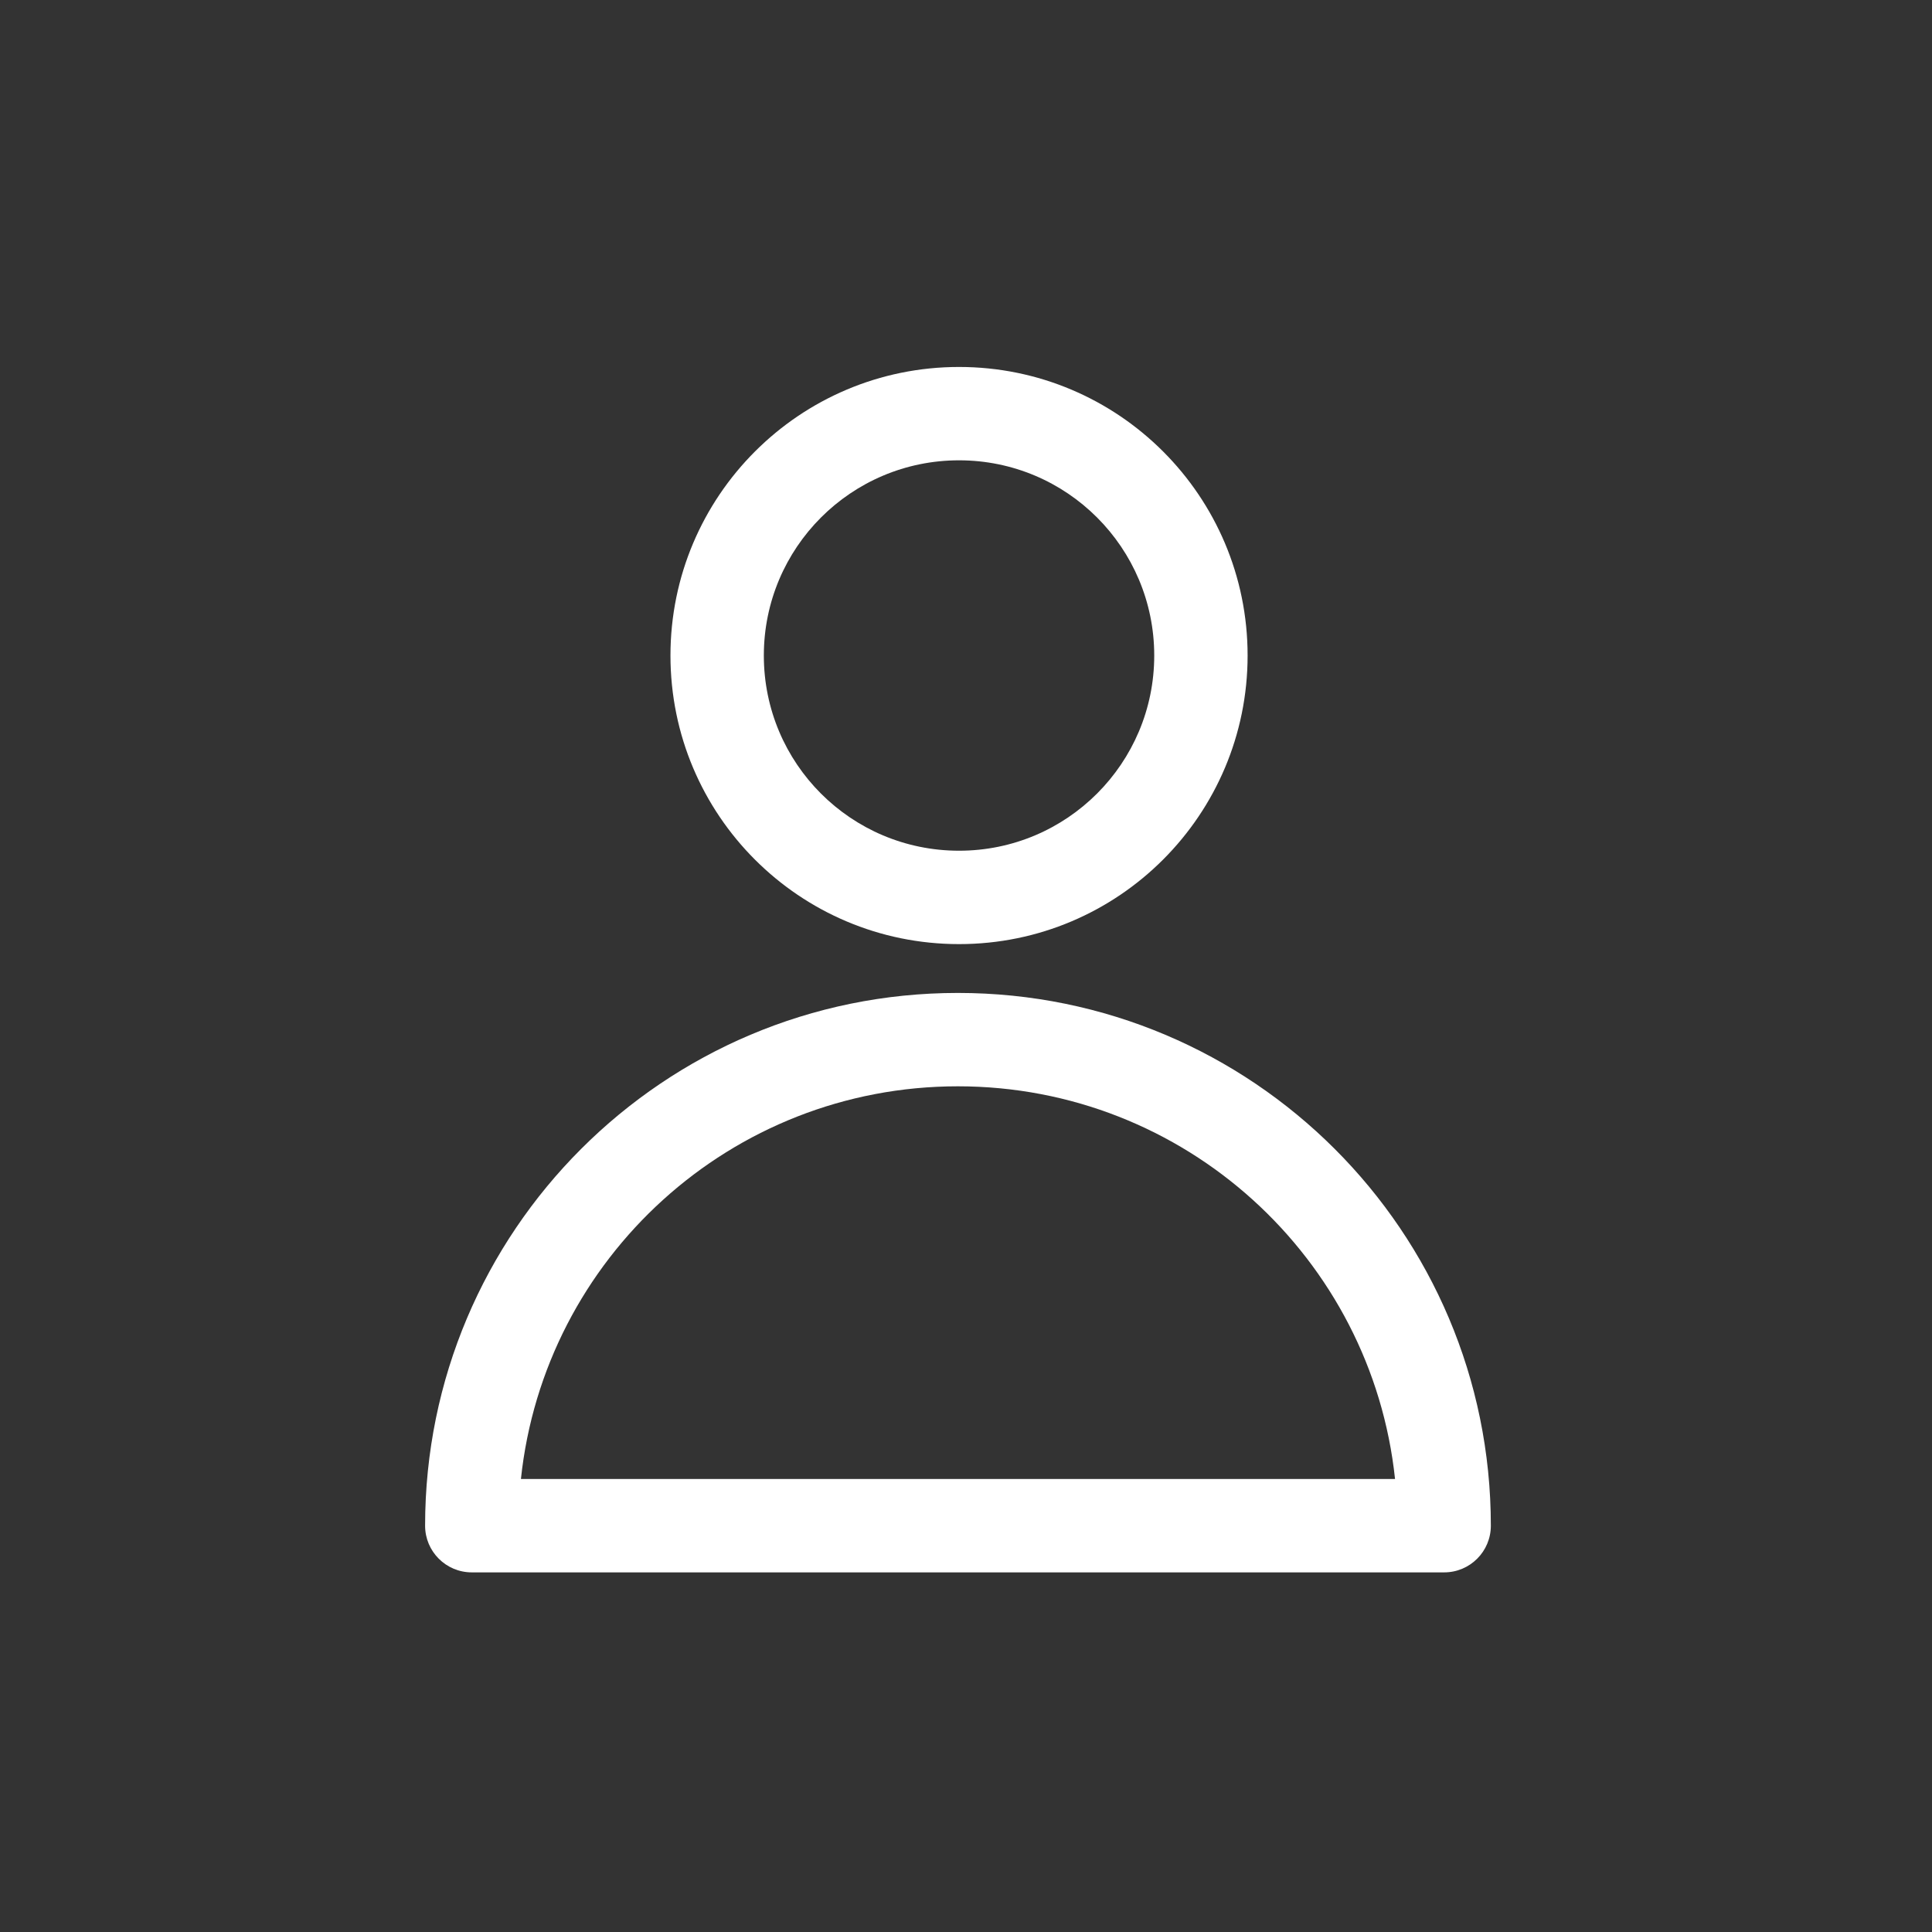
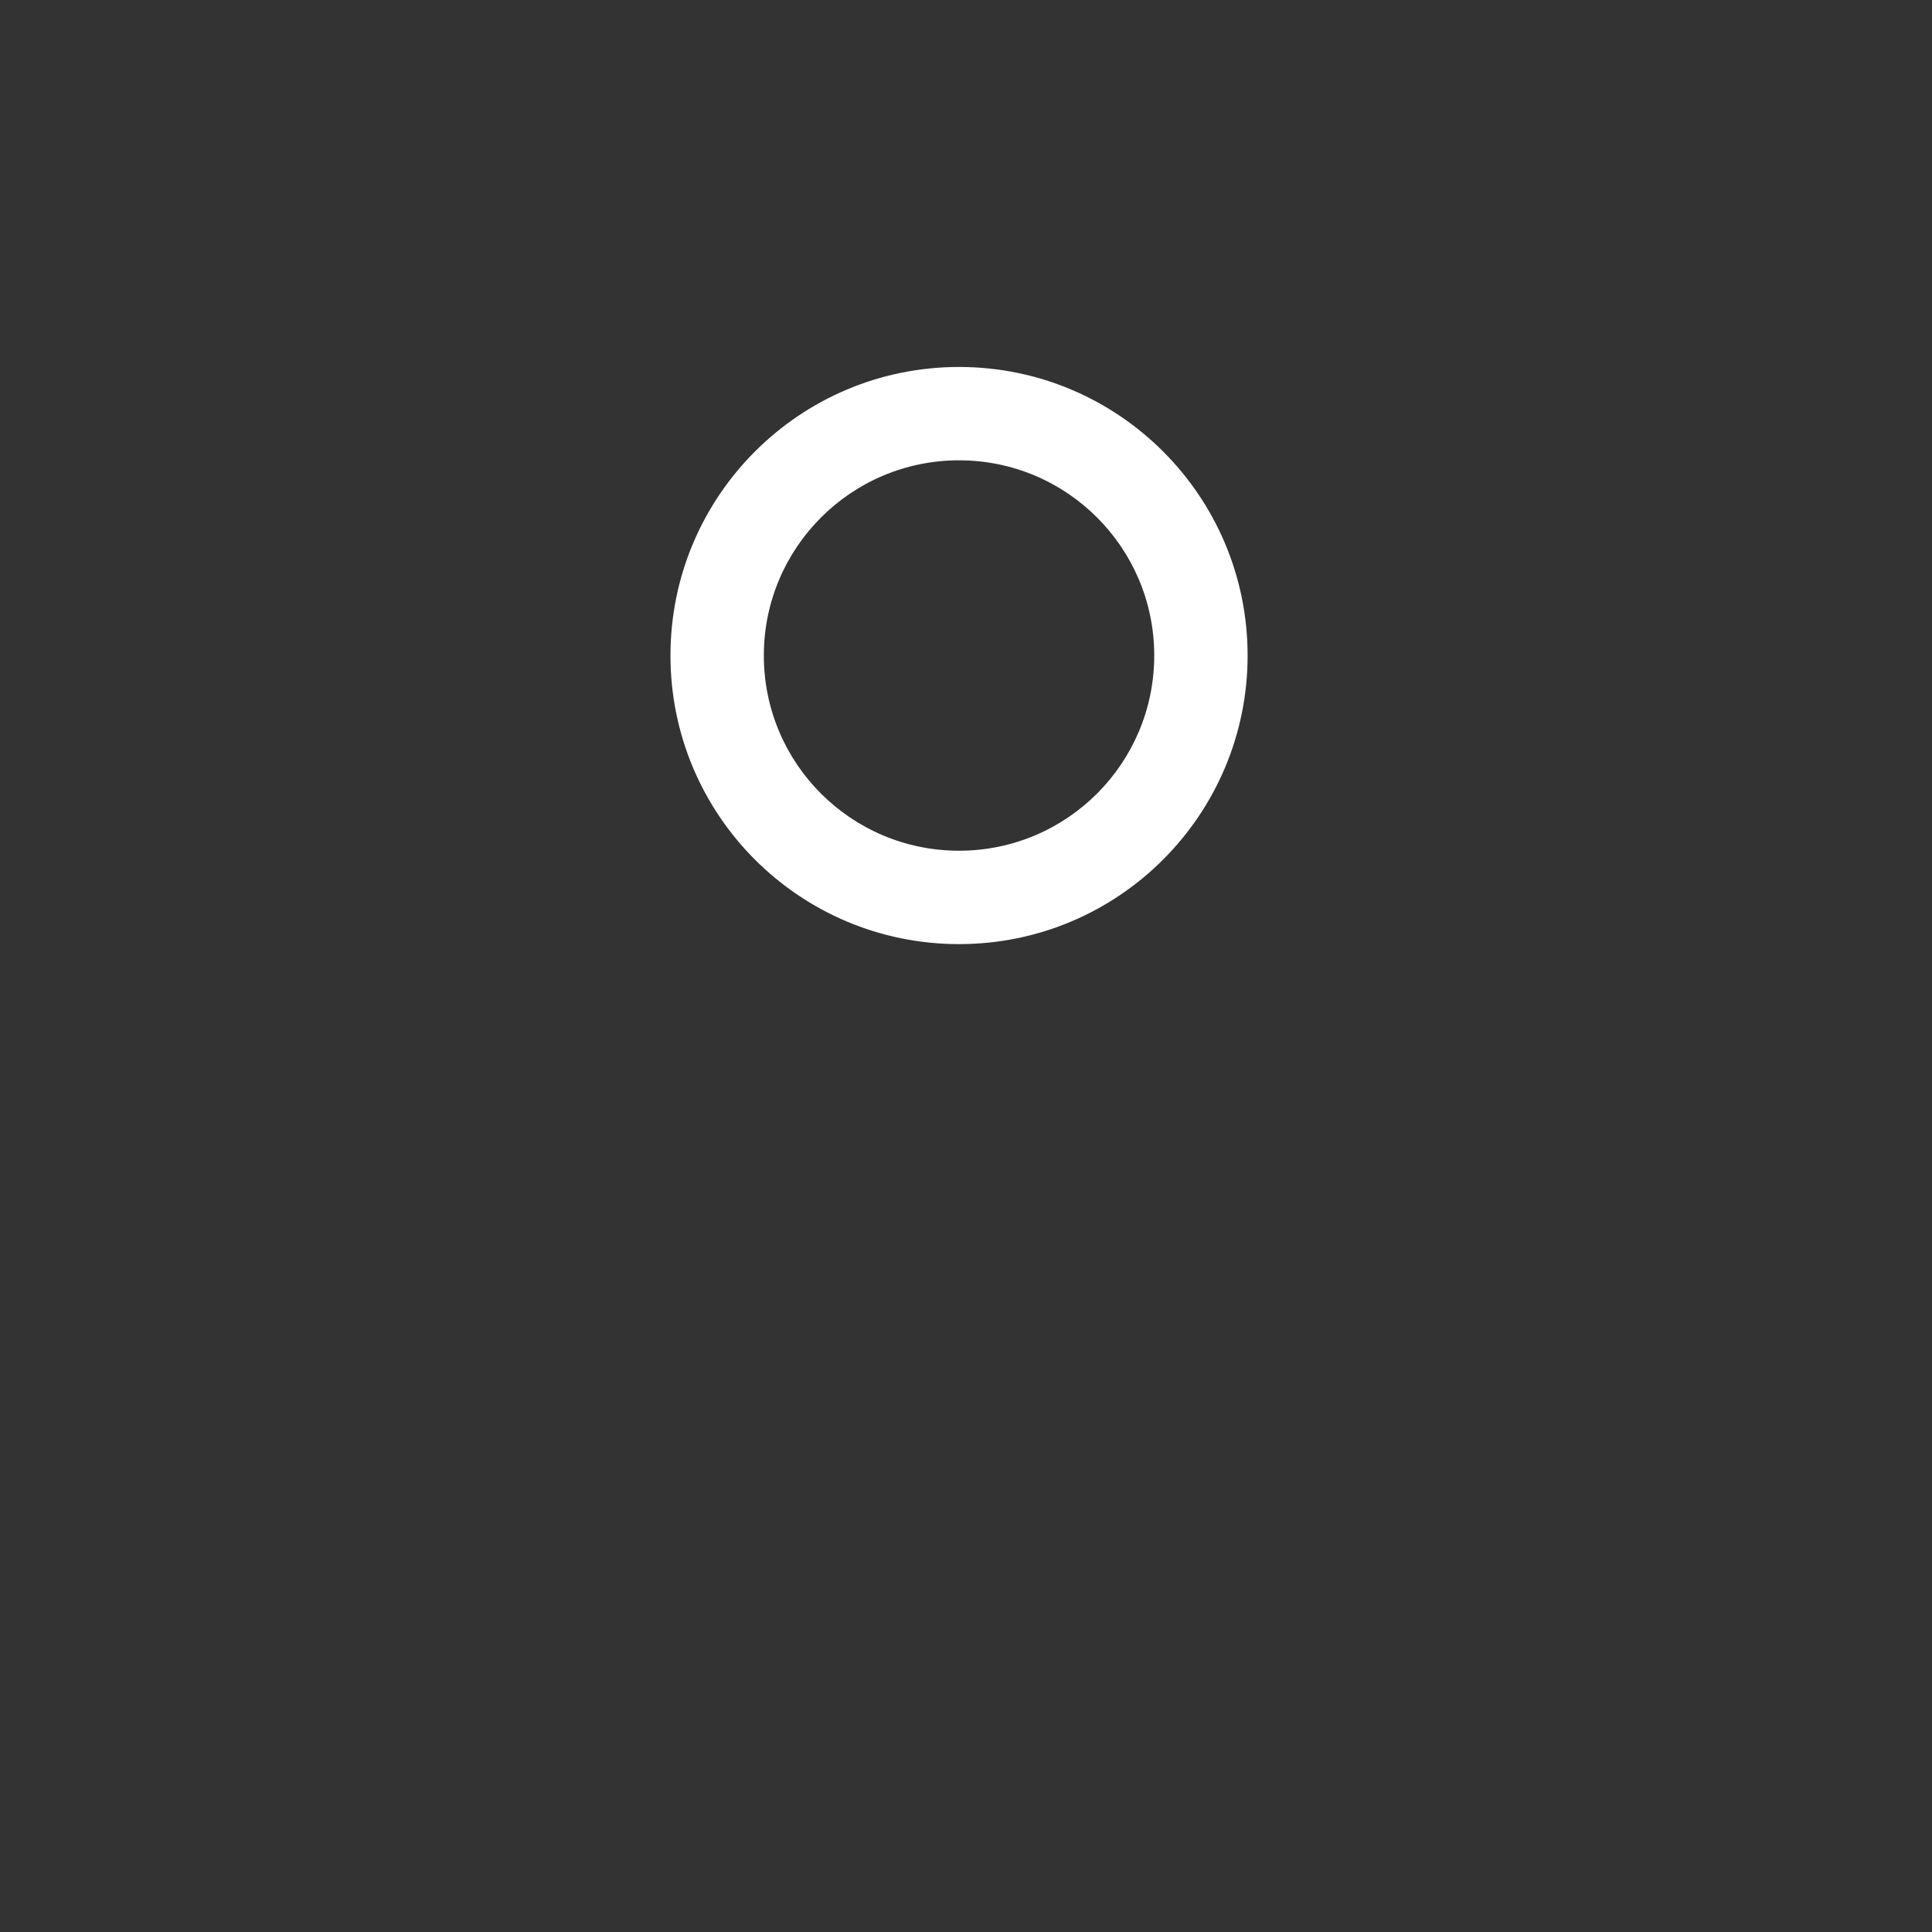
<svg xmlns="http://www.w3.org/2000/svg" width="100" height="100" viewBox="0 0 100 100" fill="none">
  <rect x="0" y="0" width="100" height="100" fill="#333333" stroke="none" />
  <path fill-rule="evenodd" clip-rule="evenodd" d="M49.64 18.994C41.384 18.994 34.703 25.687 34.703 33.93C34.703 42.185 41.385 48.867 49.64 48.867C57.896 48.867 64.576 42.173 64.576 33.93C64.576 25.687 57.896 18.994 49.64 18.994ZM39.536 33.93C39.536 28.353 44.056 23.826 49.64 23.826C55.224 23.826 59.743 28.353 59.743 33.93C59.743 39.507 55.224 44.033 49.64 44.033C44.054 44.033 39.536 39.515 39.536 33.93Z" fill="white" />
-   <path fill-rule="evenodd" clip-rule="evenodd" d="M49.58 51.394C34.345 51.394 22.003 63.735 22.003 78.97C22.003 80.305 23.085 81.386 24.42 81.386H74.75C76.085 81.386 77.166 80.305 77.166 78.97C77.166 63.734 64.813 51.394 49.58 51.394ZM72.207 76.553H26.963C28.169 65.125 37.831 56.227 49.58 56.227C61.33 56.227 71 65.126 72.207 76.553Z" fill="white" />
</svg>